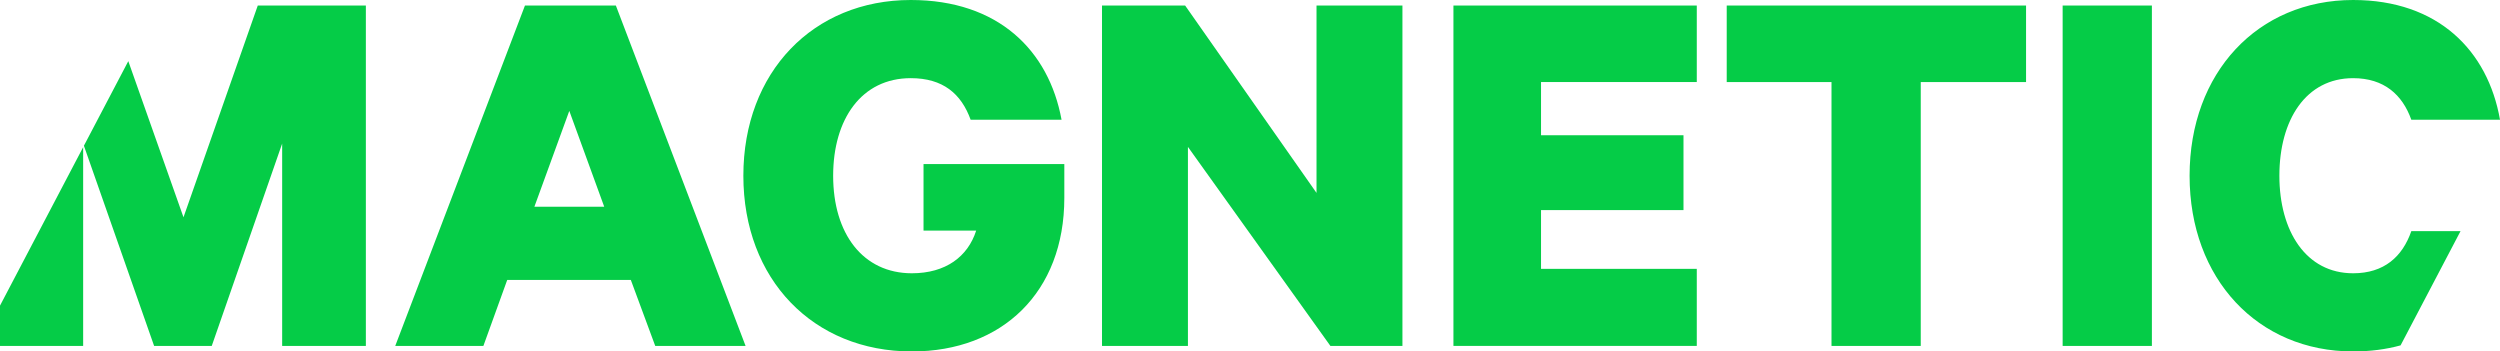
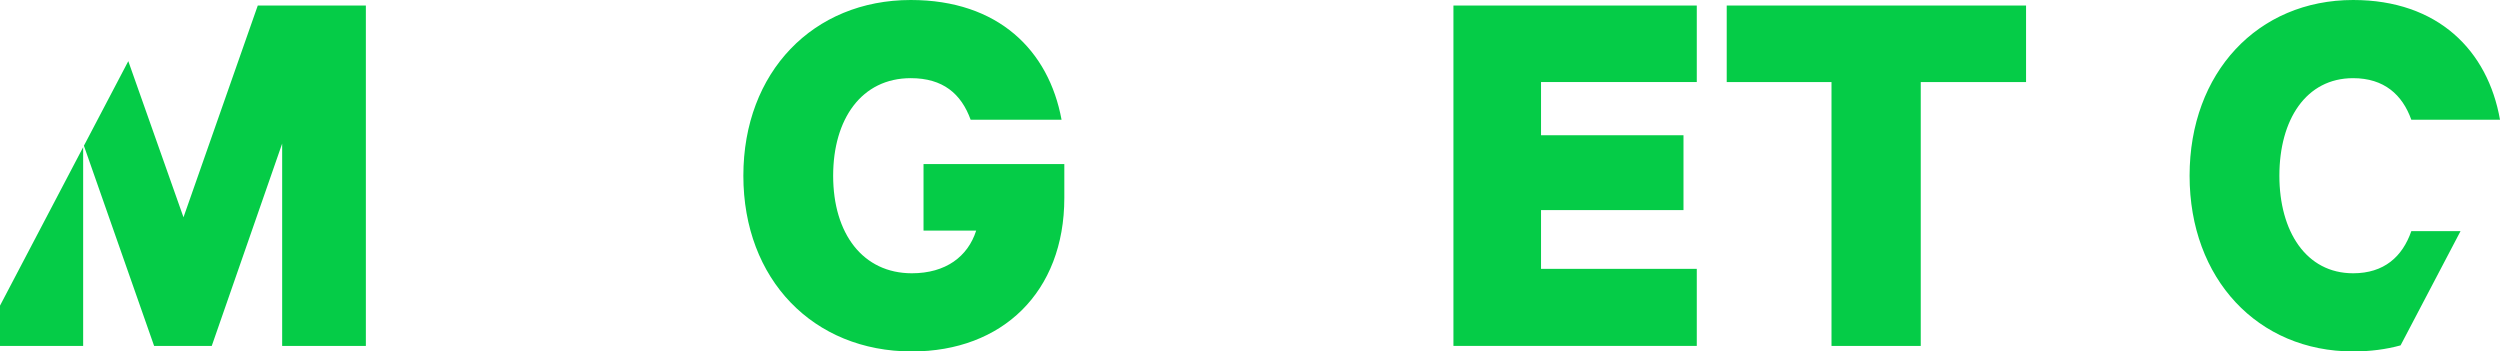
<svg xmlns="http://www.w3.org/2000/svg" version="1.1" id="Layer_1" x="0px" y="0px" width="277.599px" height="39.024px" viewBox="0 0 277.599 39.024" enable-background="new 0 0 277.599 39.024" xml:space="preserve">
  <g>
-     <path fill="#05CC47" d="M68.385,0.615l14.403,37.794H72.756l-2.709-7.324H56.321l-2.646,7.324h-9.787L58.291,0.615H68.385z    M59.337,22.959h7.757l-3.879-10.647L59.337,22.959z" />
    <path fill="#05CC47" d="M102.548,25.606V18.22h15.634v3.754c0,10.465-6.896,17.051-16.928,17.051   c-10.955,0-18.712-8.002-18.712-19.51C82.542,8.002,90.299,0,101.131,0c9.725,0,15.326,5.602,16.743,13.295h-10.095   c-1.047-2.893-3.077-4.616-6.648-4.616c-5.477,0-8.618,4.555-8.618,10.834c0,6.461,3.324,10.831,8.74,10.831   c3.755,0,6.218-1.846,7.141-4.738H102.548z" />
-     <path fill="#05CC47" d="M155.727,38.409h-8.001l-15.819-22.098v22.098h-9.541V0.615h9.231l14.589,20.806V0.615h9.54V38.409z" />
    <path fill="#05CC47" d="M188.41,0.615v8.494h-17.295v5.909h15.819v8.31h-15.819v6.525h17.295v8.556h-27.021V0.615H188.41z" />
    <path fill="#05CC47" d="M191.734,0.615h33.238v8.494h-11.693v29.3h-9.91v-29.3h-11.635V0.615z" />
-     <path fill="#05CC47" d="M238.945,38.409h-9.91V0.615h9.91V38.409z" />
    <path fill="#05CC47" d="M267.751,25.669c-0.986,2.83-3.018,4.676-6.463,4.676c-5.232,0-8.187-4.676-8.187-10.831   c0-6.219,2.954-10.834,8.187-10.834c3.445,0,5.477,1.847,6.463,4.616h9.848C276.246,5.602,270.705,0,261.289,0   c-10.588,0-18.158,8.064-18.158,19.514c0,11.448,7.57,19.51,18.158,19.51c1.92,0,3.676-0.236,5.27-0.674l6.656-12.682H267.751z" />
    <g>
      <polygon fill="#05CC47" points="20.375,24.128 14.246,6.789 9.317,16.182 17.112,38.409 23.513,38.409 31.331,15.942     31.331,38.409 40.625,38.409 40.625,0.615 28.623,0.615   " />
      <polygon fill="#05CC47" points="9.233,16.343 0,33.938 0,38.409 9.233,38.409   " />
    </g>
  </g>
</svg>